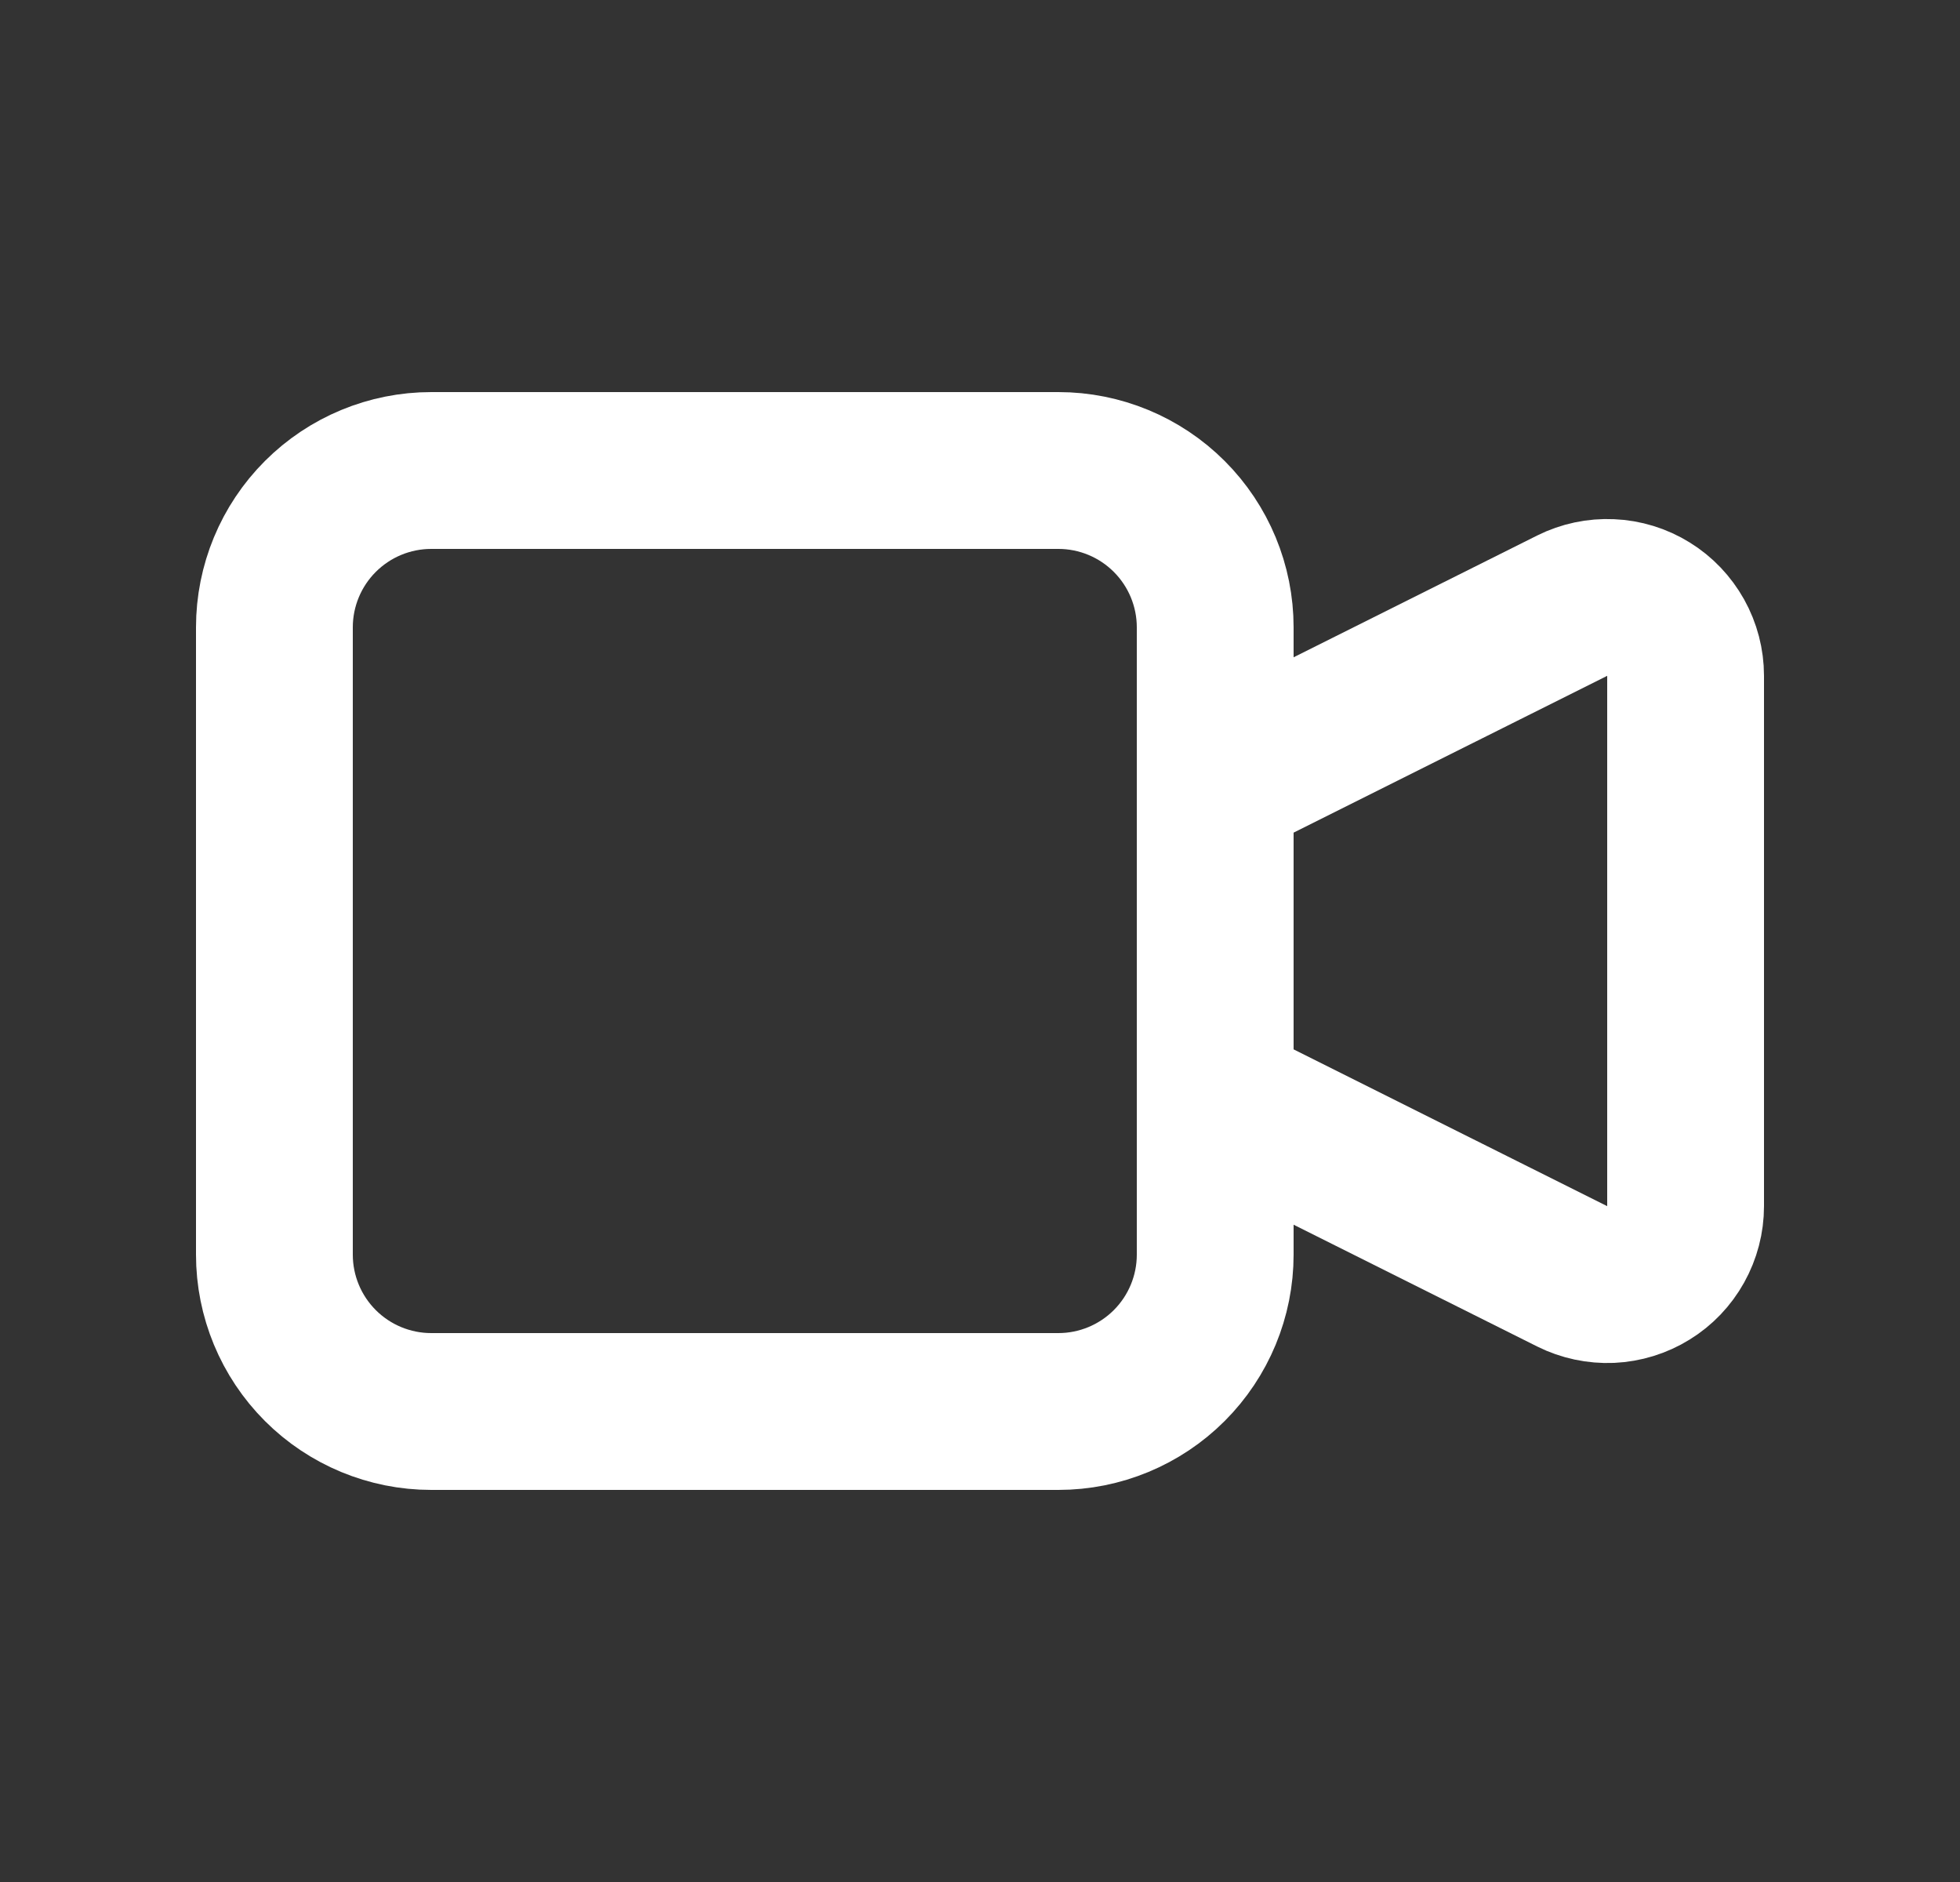
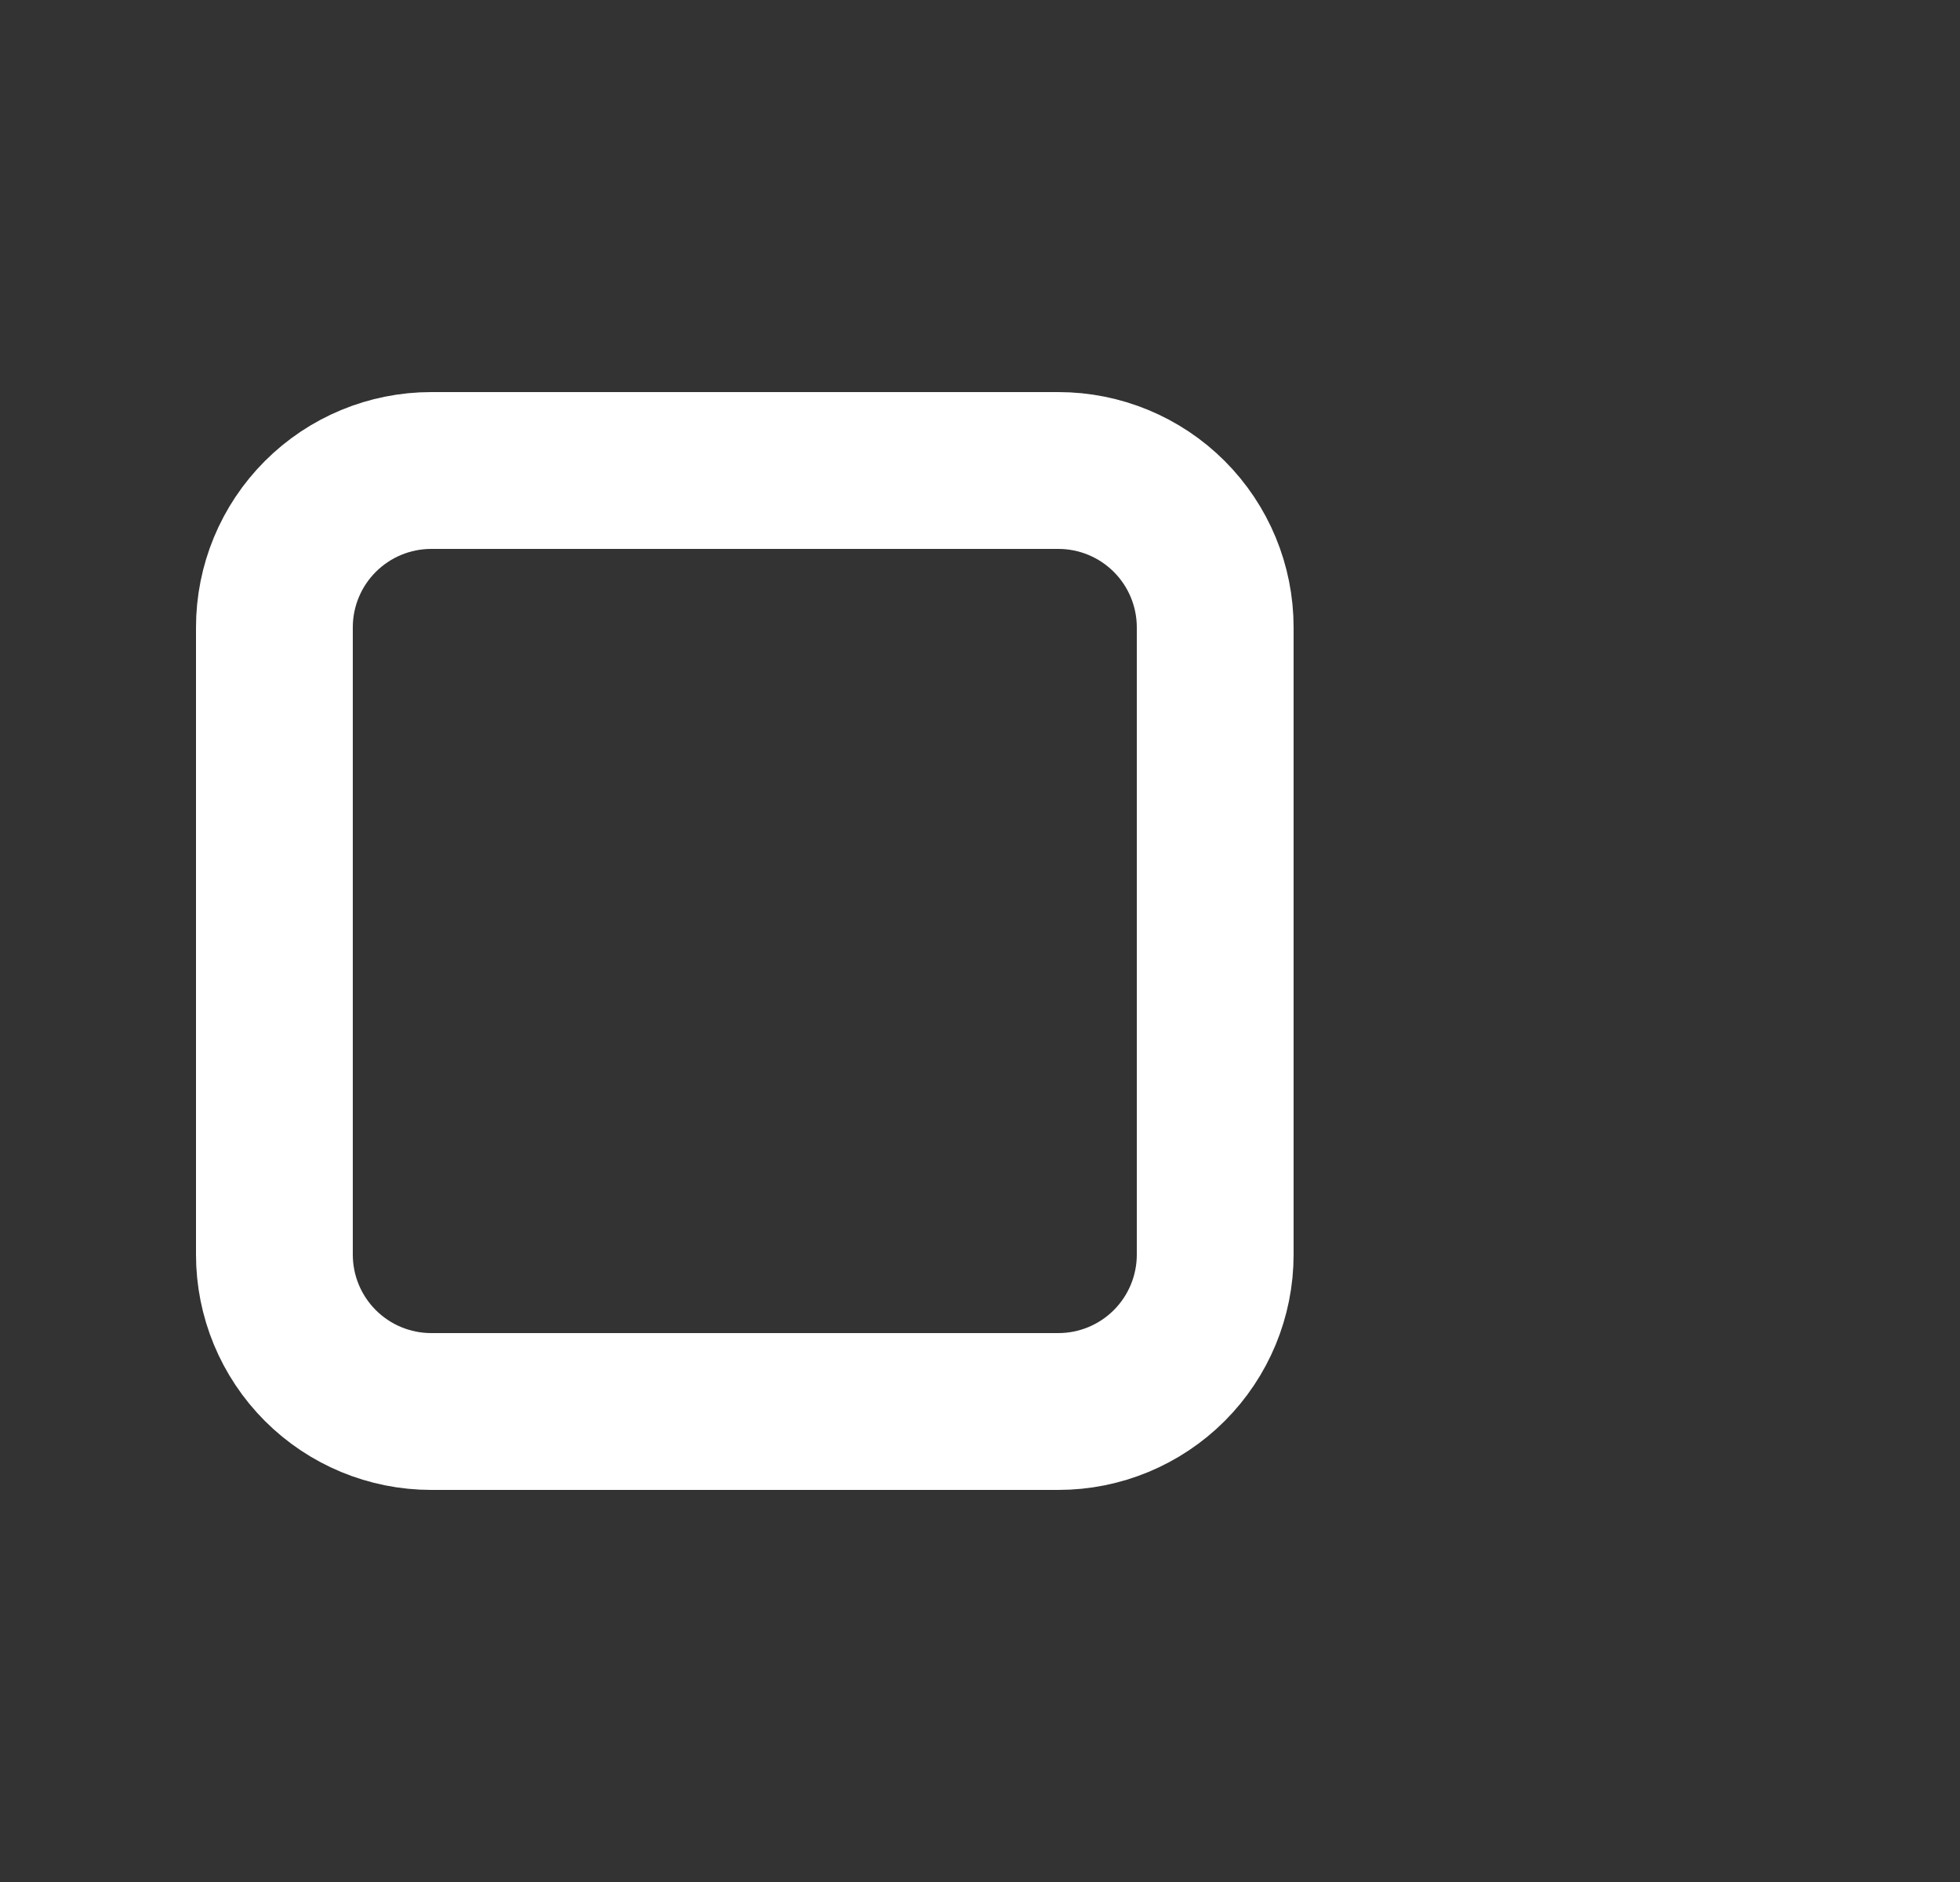
<svg xmlns="http://www.w3.org/2000/svg" width="25" height="24" viewBox="0 0 25 24" fill="none">
  <rect x="0" y="0" width="25" height="24" fill="#333333" stroke="none" />
  <g clip-path="url(#clip0_4349_45224)">
-     <path d="M15.5 10L20.053 7.724C20.205 7.648 20.375 7.612 20.545 7.62C20.715 7.627 20.881 7.678 21.026 7.768C21.171 7.857 21.29 7.983 21.373 8.131C21.456 8.28 21.5 8.448 21.5 8.618V15.382C21.5 15.553 21.456 15.72 21.373 15.869C21.29 16.018 21.171 16.143 21.026 16.232C20.881 16.322 20.715 16.373 20.545 16.381C20.375 16.388 20.205 16.352 20.053 16.276L15.5 14V10Z" stroke="white" stroke-width="2" stroke-linecap="round" stroke-linejoin="round" />
    <path d="M3.5 8C3.5 7.47 3.711 6.961 4.086 6.586C4.461 6.211 4.97 6 5.5 6H13.5C14.03 6 14.539 6.211 14.914 6.586C15.289 6.961 15.5 7.47 15.5 8V16C15.5 16.53 15.289 17.039 14.914 17.414C14.539 17.789 14.03 18 13.5 18H5.5C4.97 18 4.461 17.789 4.086 17.414C3.711 17.039 3.5 16.53 3.5 16V8Z" stroke="white" stroke-width="2" stroke-linecap="round" stroke-linejoin="round" />
  </g>
  <defs>
    <clipPath id="clip0_4349_45224">
      <rect width="24" height="24" fill="white" transform="translate(0.5)" />
    </clipPath>
  </defs>
</svg>